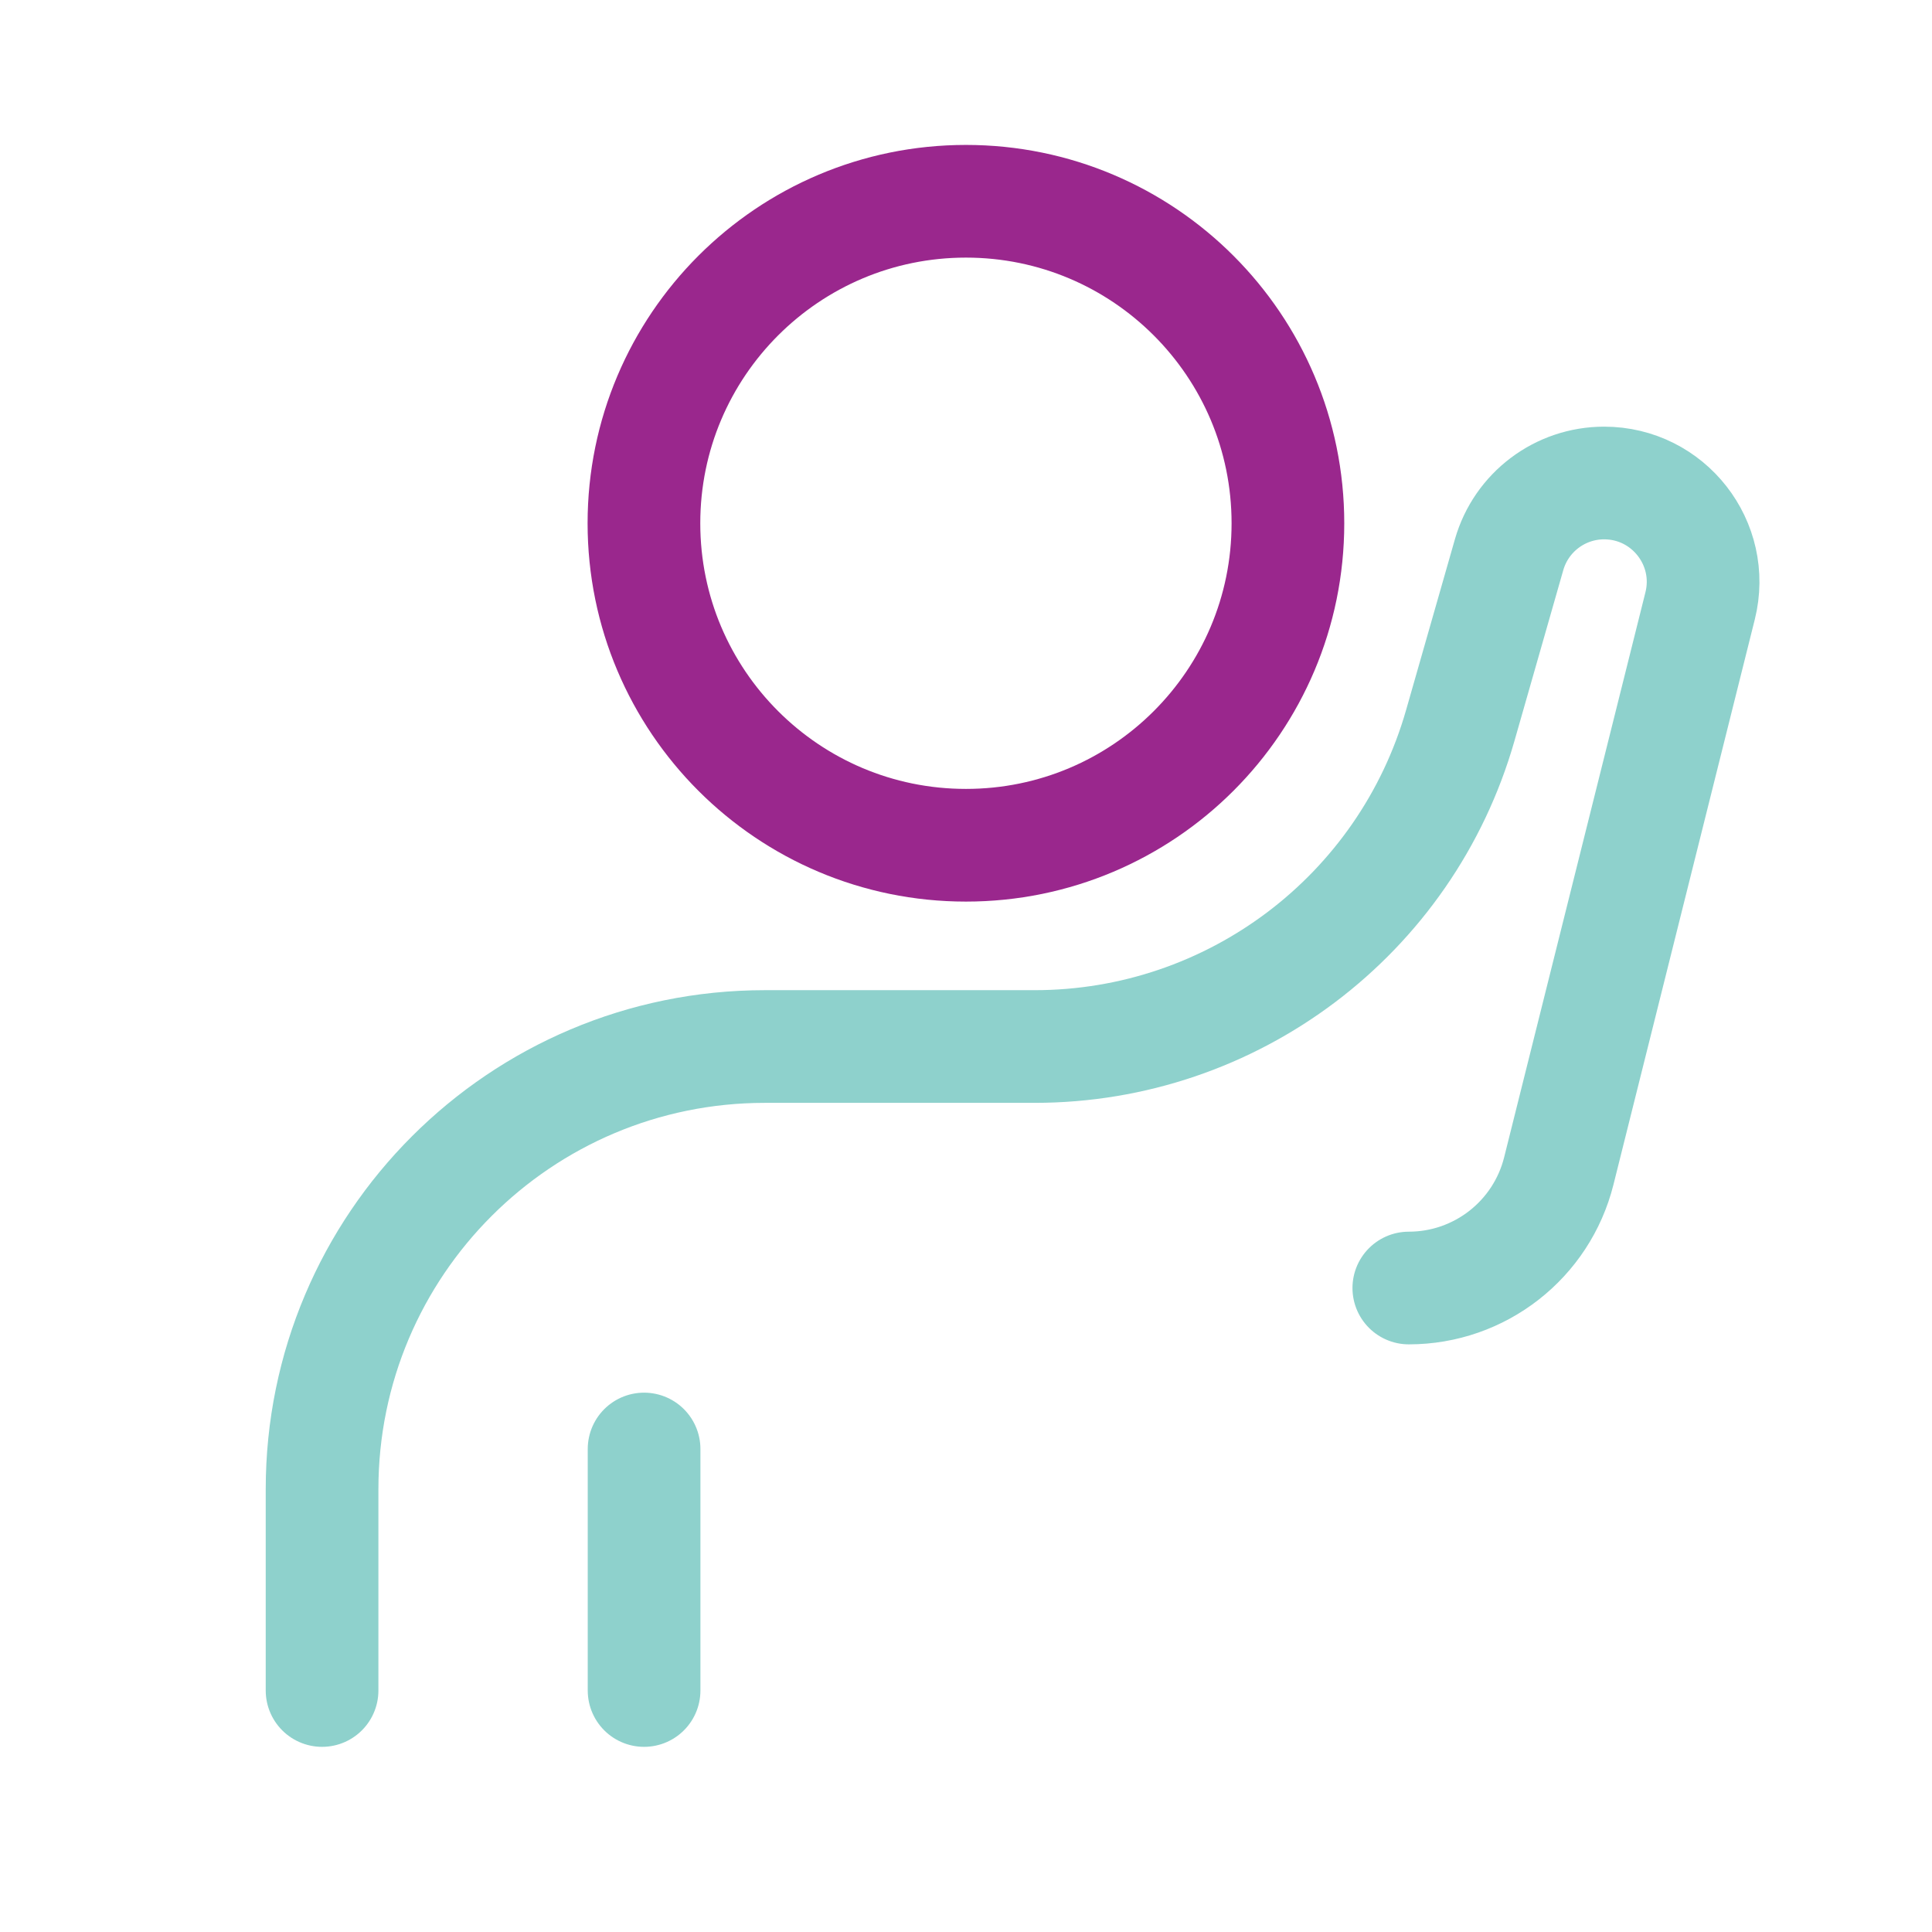
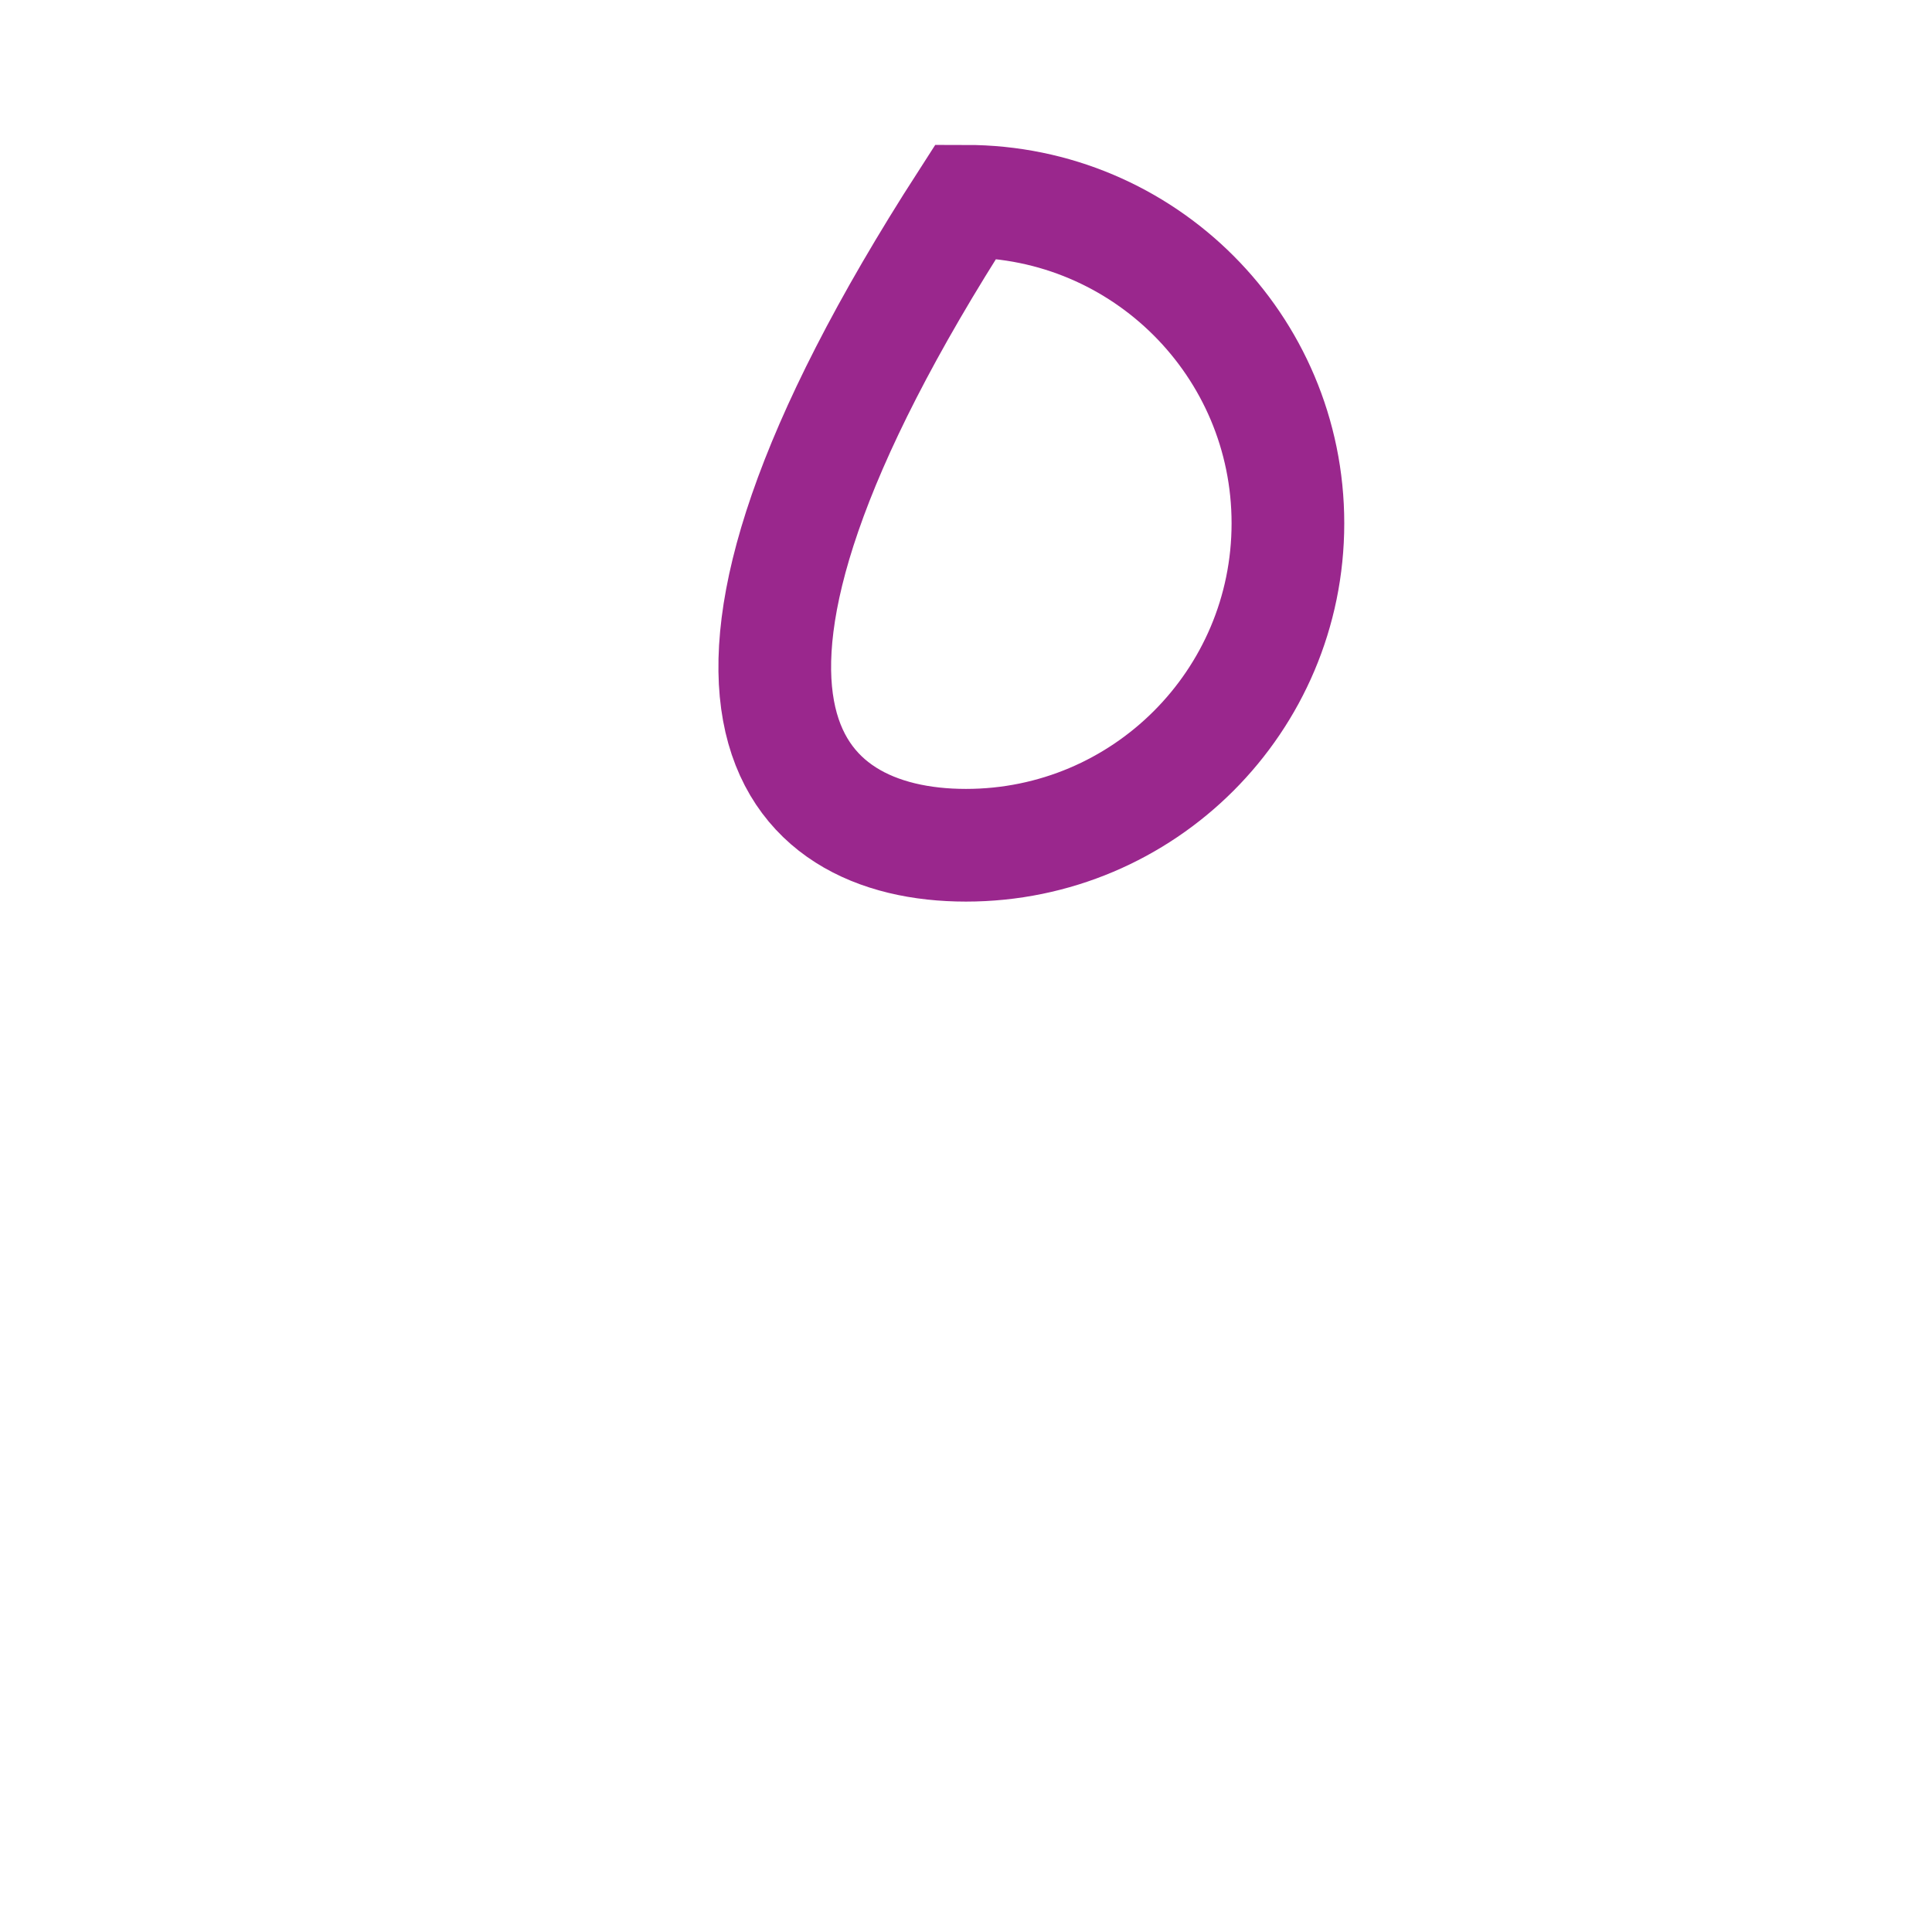
<svg xmlns="http://www.w3.org/2000/svg" width="40" height="40" viewBox="0 0 40 40" fill="none">
-   <path d="M6.668 35V30.833C6.668 25.771 10.772 21.667 15.835 21.667H21.42C25.513 21.667 29.11 18.953 30.234 15.018L31.244 11.485C31.495 10.606 32.298 10 33.212 10C34.544 10 35.522 11.252 35.199 12.544L32.274 24.241C31.918 25.667 30.637 26.667 29.168 26.667M13.335 35V30" stroke="#8ED1CC" stroke-width="2.333" stroke-linecap="round" />
-   <path d="M19.999 17.5C23.68 17.5 26.665 14.516 26.665 10.834C26.665 7.152 23.68 4.167 19.999 4.167C16.317 4.167 13.332 7.152 13.332 10.834C13.332 14.516 16.317 17.5 19.999 17.5Z" stroke="#9A278D" stroke-width="2.333" stroke-linecap="round" />
+   <path d="M19.999 17.5C23.68 17.5 26.665 14.516 26.665 10.834C26.665 7.152 23.68 4.167 19.999 4.167C13.332 14.516 16.317 17.5 19.999 17.5Z" stroke="#9A278D" stroke-width="2.333" stroke-linecap="round" />
</svg>